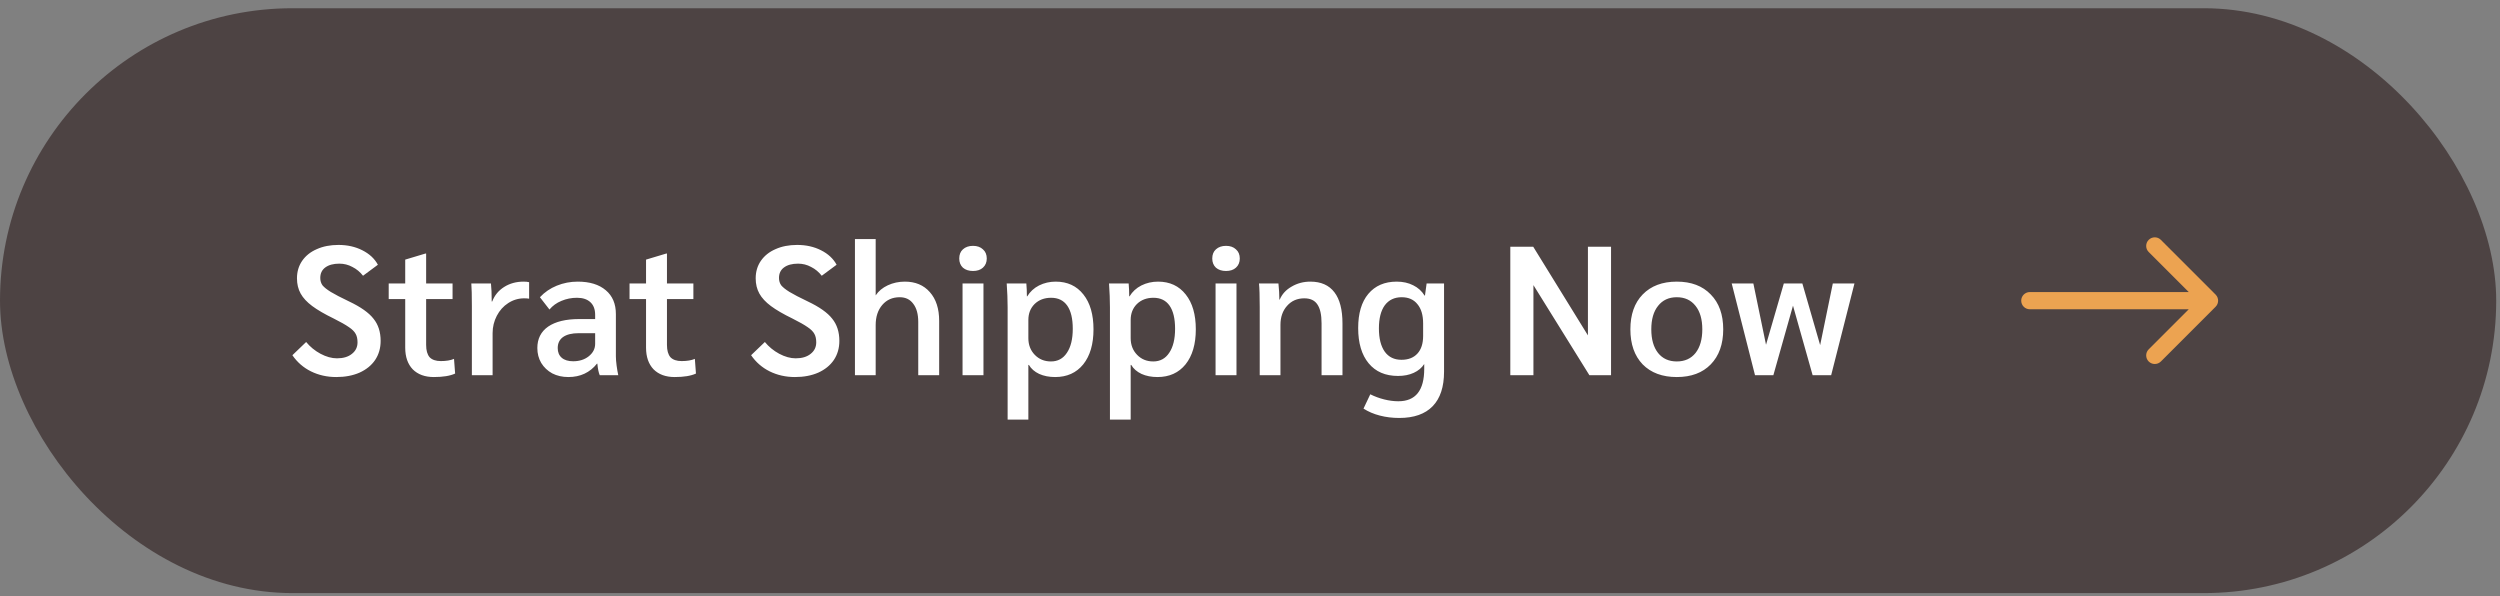
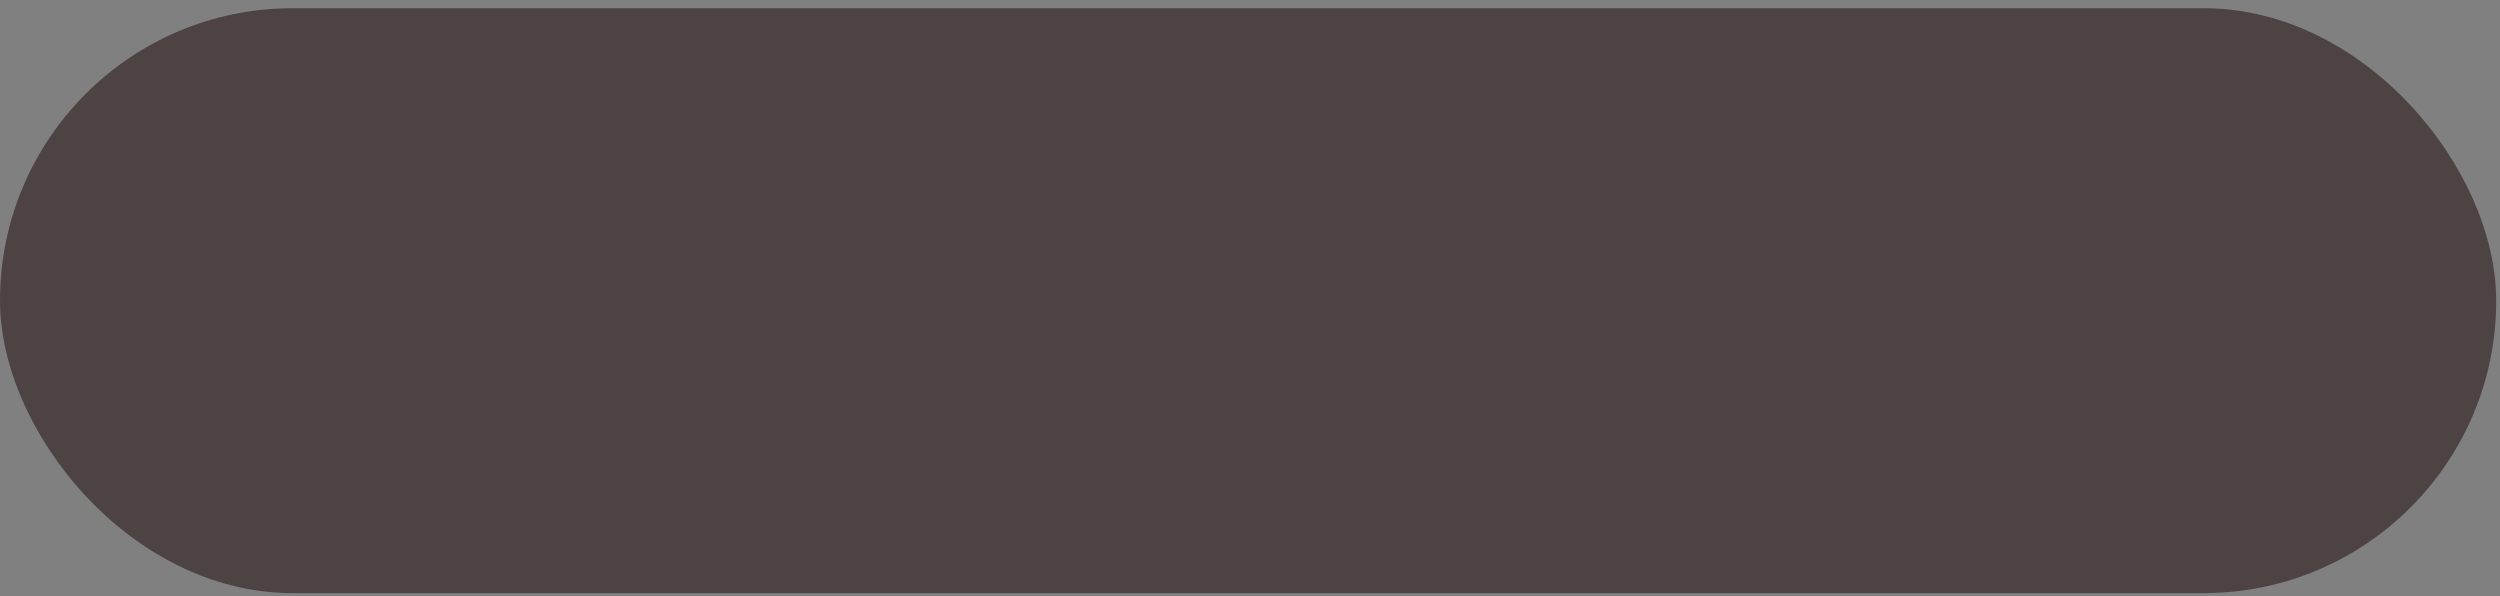
<svg xmlns="http://www.w3.org/2000/svg" width="218" height="52" viewBox="0 0 218 52" fill="none">
  <rect x="0" y="0" width="218" height="52" fill="#808080" stroke="none" />
  <rect y="0.718" width="217.67" height="51" rx="25.5" fill="#4D4343" />
-   <path d="M29.32 32.878C28.52 32.878 27.784 32.713 27.112 32.382C26.451 32.052 25.912 31.582 25.496 30.974L26.696 29.822C27.037 30.238 27.453 30.58 27.944 30.846C28.445 31.113 28.925 31.246 29.384 31.246C29.928 31.246 30.36 31.118 30.68 30.862C31.011 30.606 31.176 30.27 31.176 29.854C31.176 29.556 31.123 29.31 31.016 29.118C30.909 28.916 30.712 28.718 30.424 28.526C30.136 28.324 29.693 28.073 29.096 27.774C28.307 27.39 27.683 27.028 27.224 26.686C26.765 26.345 26.429 25.982 26.216 25.598C26.003 25.214 25.896 24.772 25.896 24.27C25.896 23.694 26.045 23.188 26.344 22.75C26.653 22.302 27.08 21.961 27.624 21.726C28.168 21.481 28.797 21.358 29.512 21.358C30.291 21.358 30.984 21.513 31.592 21.822C32.211 22.132 32.664 22.553 32.952 23.086L31.656 24.046C31.4 23.716 31.091 23.46 30.728 23.278C30.376 23.086 29.997 22.99 29.592 22.99C29.069 22.99 28.659 23.102 28.36 23.326C28.072 23.54 27.928 23.844 27.928 24.238C27.928 24.484 27.992 24.697 28.12 24.878C28.259 25.049 28.499 25.241 28.84 25.454C29.192 25.668 29.725 25.945 30.44 26.286C31.453 26.766 32.163 27.268 32.568 27.79C32.984 28.302 33.192 28.948 33.192 29.726C33.192 30.356 33.032 30.91 32.712 31.39C32.392 31.86 31.939 32.228 31.352 32.494C30.765 32.75 30.088 32.878 29.32 32.878ZM37.831 32.878C37.053 32.878 36.439 32.654 35.991 32.206C35.554 31.748 35.335 31.118 35.335 30.318V26.078H33.895V24.718H35.335V22.638L37.095 22.11H37.159V24.718H39.463V26.078H37.159V30.078C37.159 30.558 37.261 30.916 37.463 31.15C37.676 31.374 38.002 31.486 38.439 31.486C38.908 31.486 39.292 31.422 39.591 31.294L39.687 32.574C39.25 32.777 38.631 32.878 37.831 32.878ZM41.147 26.67C41.147 25.764 41.131 25.113 41.099 24.718H42.811C42.854 25.134 42.875 25.604 42.875 26.126V26.286H42.923C43.126 25.753 43.472 25.332 43.963 25.022C44.454 24.713 45.019 24.558 45.659 24.558C45.851 24.558 46.011 24.574 46.139 24.606V26.046C46.032 26.025 45.889 26.014 45.707 26.014C45.206 26.014 44.742 26.153 44.315 26.43C43.899 26.697 43.569 27.065 43.323 27.534C43.078 28.004 42.955 28.51 42.955 29.054V32.718H41.147V26.67ZM49.56 32.878C49.038 32.878 48.569 32.772 48.153 32.558C47.747 32.334 47.427 32.03 47.193 31.646C46.968 31.262 46.856 30.83 46.856 30.35C46.856 29.54 47.171 28.916 47.8 28.478C48.441 28.041 49.342 27.822 50.505 27.822H51.897V27.454C51.897 26.974 51.758 26.606 51.48 26.35C51.203 26.094 50.814 25.966 50.312 25.966C49.833 25.966 49.379 26.057 48.953 26.238C48.536 26.409 48.19 26.66 47.913 26.99L47.081 25.918C47.486 25.481 47.977 25.145 48.553 24.91C49.129 24.676 49.736 24.558 50.377 24.558C51.422 24.558 52.238 24.809 52.825 25.31C53.411 25.801 53.705 26.494 53.705 27.39V31.07C53.705 31.294 53.726 31.566 53.769 31.886C53.811 32.196 53.859 32.473 53.913 32.718H52.297C52.2 32.494 52.131 32.158 52.089 31.71H52.056C51.438 32.489 50.606 32.878 49.56 32.878ZM49.977 31.502C50.52 31.502 50.974 31.358 51.337 31.07C51.71 30.772 51.897 30.409 51.897 29.982V29.054H50.456C49.87 29.054 49.416 29.166 49.096 29.39C48.787 29.614 48.633 29.934 48.633 30.35C48.633 30.713 48.75 30.996 48.984 31.198C49.219 31.401 49.55 31.502 49.977 31.502ZM58.831 32.878C58.053 32.878 57.439 32.654 56.991 32.206C56.554 31.748 56.335 31.118 56.335 30.318V26.078H54.895V24.718H56.335V22.638L58.095 22.11H58.159V24.718H60.463V26.078H58.159V30.078C58.159 30.558 58.261 30.916 58.463 31.15C58.676 31.374 59.002 31.486 59.439 31.486C59.908 31.486 60.292 31.422 60.591 31.294L60.687 32.574C60.25 32.777 59.631 32.878 58.831 32.878ZM69.32 32.878C68.52 32.878 67.784 32.713 67.112 32.382C66.451 32.052 65.912 31.582 65.496 30.974L66.696 29.822C67.037 30.238 67.453 30.58 67.944 30.846C68.445 31.113 68.925 31.246 69.384 31.246C69.928 31.246 70.36 31.118 70.68 30.862C71.011 30.606 71.176 30.27 71.176 29.854C71.176 29.556 71.123 29.31 71.016 29.118C70.909 28.916 70.712 28.718 70.424 28.526C70.136 28.324 69.693 28.073 69.096 27.774C68.307 27.39 67.683 27.028 67.224 26.686C66.765 26.345 66.429 25.982 66.216 25.598C66.003 25.214 65.896 24.772 65.896 24.27C65.896 23.694 66.045 23.188 66.344 22.75C66.653 22.302 67.08 21.961 67.624 21.726C68.168 21.481 68.797 21.358 69.512 21.358C70.291 21.358 70.984 21.513 71.592 21.822C72.211 22.132 72.664 22.553 72.952 23.086L71.656 24.046C71.4 23.716 71.091 23.46 70.728 23.278C70.376 23.086 69.997 22.99 69.592 22.99C69.069 22.99 68.659 23.102 68.36 23.326C68.072 23.54 67.928 23.844 67.928 24.238C67.928 24.484 67.992 24.697 68.12 24.878C68.259 25.049 68.499 25.241 68.84 25.454C69.192 25.668 69.725 25.945 70.44 26.286C71.453 26.766 72.163 27.268 72.568 27.79C72.984 28.302 73.192 28.948 73.192 29.726C73.192 30.356 73.032 30.91 72.712 31.39C72.392 31.86 71.939 32.228 71.352 32.494C70.765 32.75 70.088 32.878 69.32 32.878ZM74.551 20.846H76.359V25.758C76.605 25.385 76.957 25.092 77.415 24.878C77.874 24.665 78.37 24.558 78.903 24.558C79.82 24.558 80.546 24.862 81.079 25.47C81.623 26.078 81.895 26.916 81.895 27.982V32.718H80.071V28.078C80.071 27.396 79.927 26.868 79.639 26.494C79.362 26.11 78.967 25.918 78.455 25.918C77.826 25.918 77.319 26.142 76.935 26.59C76.551 27.038 76.359 27.625 76.359 28.35V32.718H74.551V20.846ZM84.846 23.63C84.484 23.63 84.19 23.534 83.966 23.342C83.753 23.14 83.646 22.873 83.646 22.542C83.646 22.201 83.753 21.934 83.966 21.742C84.19 21.54 84.484 21.438 84.846 21.438C85.209 21.438 85.497 21.54 85.71 21.742C85.934 21.934 86.046 22.201 86.046 22.542C86.046 22.873 85.934 23.14 85.71 23.342C85.497 23.534 85.209 23.63 84.846 23.63ZM83.934 24.718H85.758V32.718H83.934V24.718ZM87.865 26.798C87.865 26.158 87.838 25.465 87.785 24.718H89.497C89.529 25.07 89.545 25.444 89.545 25.838H89.577C89.823 25.433 90.164 25.118 90.601 24.894C91.049 24.67 91.534 24.558 92.057 24.558C93.081 24.558 93.886 24.932 94.473 25.678C95.06 26.414 95.353 27.428 95.353 28.718C95.353 30.009 95.055 31.028 94.457 31.774C93.86 32.51 93.044 32.878 92.009 32.878C91.487 32.878 91.022 32.788 90.617 32.606C90.212 32.414 89.913 32.153 89.721 31.822H89.673V36.59H87.865V26.798ZM91.641 31.518C92.239 31.518 92.703 31.268 93.033 30.766C93.374 30.265 93.545 29.566 93.545 28.67C93.545 27.785 93.385 27.113 93.065 26.654C92.745 26.196 92.276 25.966 91.657 25.966C91.07 25.966 90.591 26.148 90.217 26.51C89.855 26.873 89.673 27.337 89.673 27.902V29.486C89.673 30.073 89.86 30.558 90.233 30.942C90.606 31.326 91.076 31.518 91.641 31.518ZM96.787 26.798C96.787 26.158 96.76 25.465 96.707 24.718H98.419C98.451 25.07 98.467 25.444 98.467 25.838H98.499C98.744 25.433 99.086 25.118 99.523 24.894C99.971 24.67 100.456 24.558 100.979 24.558C102.003 24.558 102.808 24.932 103.395 25.678C103.982 26.414 104.275 27.428 104.275 28.718C104.275 30.009 103.976 31.028 103.379 31.774C102.782 32.51 101.966 32.878 100.931 32.878C100.408 32.878 99.944 32.788 99.539 32.606C99.134 32.414 98.835 32.153 98.643 31.822H98.595V36.59H96.787V26.798ZM100.563 31.518C101.16 31.518 101.624 31.268 101.955 30.766C102.296 30.265 102.467 29.566 102.467 28.67C102.467 27.785 102.307 27.113 101.987 26.654C101.667 26.196 101.198 25.966 100.579 25.966C99.992 25.966 99.512 26.148 99.139 26.51C98.776 26.873 98.595 27.337 98.595 27.902V29.486C98.595 30.073 98.782 30.558 99.155 30.942C99.528 31.326 99.998 31.518 100.563 31.518ZM106.909 23.63C106.546 23.63 106.253 23.534 106.029 23.342C105.816 23.14 105.709 22.873 105.709 22.542C105.709 22.201 105.816 21.934 106.029 21.742C106.253 21.54 106.546 21.438 106.909 21.438C107.272 21.438 107.56 21.54 107.773 21.742C107.997 21.934 108.109 22.201 108.109 22.542C108.109 22.873 107.997 23.14 107.773 23.342C107.56 23.534 107.272 23.63 106.909 23.63ZM105.997 24.718H107.821V32.718H105.997V24.718ZM109.848 26.798C109.848 25.806 109.826 25.113 109.784 24.718H111.48C111.533 25.22 111.56 25.689 111.56 26.126H111.592C111.794 25.646 112.141 25.268 112.632 24.99C113.122 24.702 113.666 24.558 114.264 24.558C115.192 24.558 115.89 24.868 116.36 25.486C116.829 26.094 117.064 27.001 117.064 28.206V32.718H115.24V28.19C115.24 27.444 115.117 26.894 114.872 26.542C114.637 26.19 114.258 26.014 113.736 26.014C113.117 26.014 112.616 26.233 112.232 26.67C111.848 27.097 111.656 27.652 111.656 28.334V32.718H109.848V26.798ZM125.921 24.718V32.414C125.921 33.737 125.59 34.74 124.929 35.422C124.268 36.105 123.297 36.446 122.017 36.446C121.42 36.446 120.854 36.377 120.321 36.238C119.788 36.1 119.313 35.897 118.897 35.63L119.489 34.382C119.873 34.574 120.278 34.724 120.705 34.83C121.132 34.937 121.542 34.99 121.937 34.99C123.441 34.99 124.193 34.046 124.193 32.158V31.742C123.98 32.073 123.676 32.329 123.281 32.51C122.886 32.692 122.428 32.782 121.905 32.782C120.806 32.782 119.953 32.414 119.345 31.678C118.737 30.942 118.433 29.918 118.433 28.606C118.433 27.326 118.726 26.334 119.313 25.63C119.91 24.916 120.737 24.558 121.793 24.558C122.337 24.558 122.817 24.665 123.233 24.878C123.649 25.081 123.98 25.38 124.225 25.774H124.257L124.401 24.718H125.921ZM124.097 28.206C124.097 27.481 123.932 26.921 123.601 26.526C123.281 26.121 122.822 25.918 122.225 25.918C121.596 25.918 121.105 26.153 120.753 26.622C120.412 27.092 120.241 27.764 120.241 28.638C120.241 29.513 120.412 30.19 120.753 30.67C121.094 31.14 121.58 31.374 122.209 31.374C122.806 31.374 123.27 31.193 123.601 30.83C123.932 30.468 124.097 29.956 124.097 29.294V28.206ZM140.483 21.518V32.718H138.595L133.715 24.862V32.718H131.699V21.518H133.699L138.467 29.246V21.518H140.483ZM146.217 32.878C144.958 32.878 143.966 32.51 143.241 31.774C142.526 31.028 142.169 30.009 142.169 28.718C142.169 27.428 142.526 26.414 143.241 25.678C143.966 24.932 144.958 24.558 146.217 24.558C147.475 24.558 148.462 24.932 149.177 25.678C149.902 26.414 150.265 27.428 150.265 28.718C150.265 30.009 149.902 31.028 149.177 31.774C148.462 32.51 147.475 32.878 146.217 32.878ZM146.217 31.518C146.91 31.518 147.454 31.273 147.849 30.782C148.243 30.281 148.441 29.593 148.441 28.718C148.441 27.844 148.243 27.161 147.849 26.67C147.454 26.169 146.91 25.918 146.217 25.918C145.523 25.918 144.979 26.169 144.585 26.67C144.19 27.161 143.993 27.844 143.993 28.718C143.993 29.593 144.19 30.281 144.585 30.782C144.979 31.273 145.523 31.518 146.217 31.518ZM161.709 24.718L159.677 32.718H158.061L156.349 26.654L154.637 32.718H153.037L151.005 24.718H152.893L153.997 30.062L155.549 24.718H157.165L158.717 30.094L159.821 24.718H161.709Z" fill="white" />
-   <path d="M177 25.468C176.586 25.468 176.25 25.804 176.25 26.218C176.25 26.633 176.586 26.968 177 26.968V25.468ZM193.2 26.749C193.493 26.456 193.493 25.981 193.2 25.688L188.428 20.915C188.135 20.622 187.66 20.622 187.367 20.915C187.074 21.208 187.074 21.683 187.367 21.976L191.609 26.218L187.367 30.461C187.074 30.754 187.074 31.229 187.367 31.522C187.66 31.814 188.135 31.814 188.428 31.522L193.2 26.749ZM177 26.968H192.67V25.468H177V26.968Z" fill="#ECA351" />
</svg>